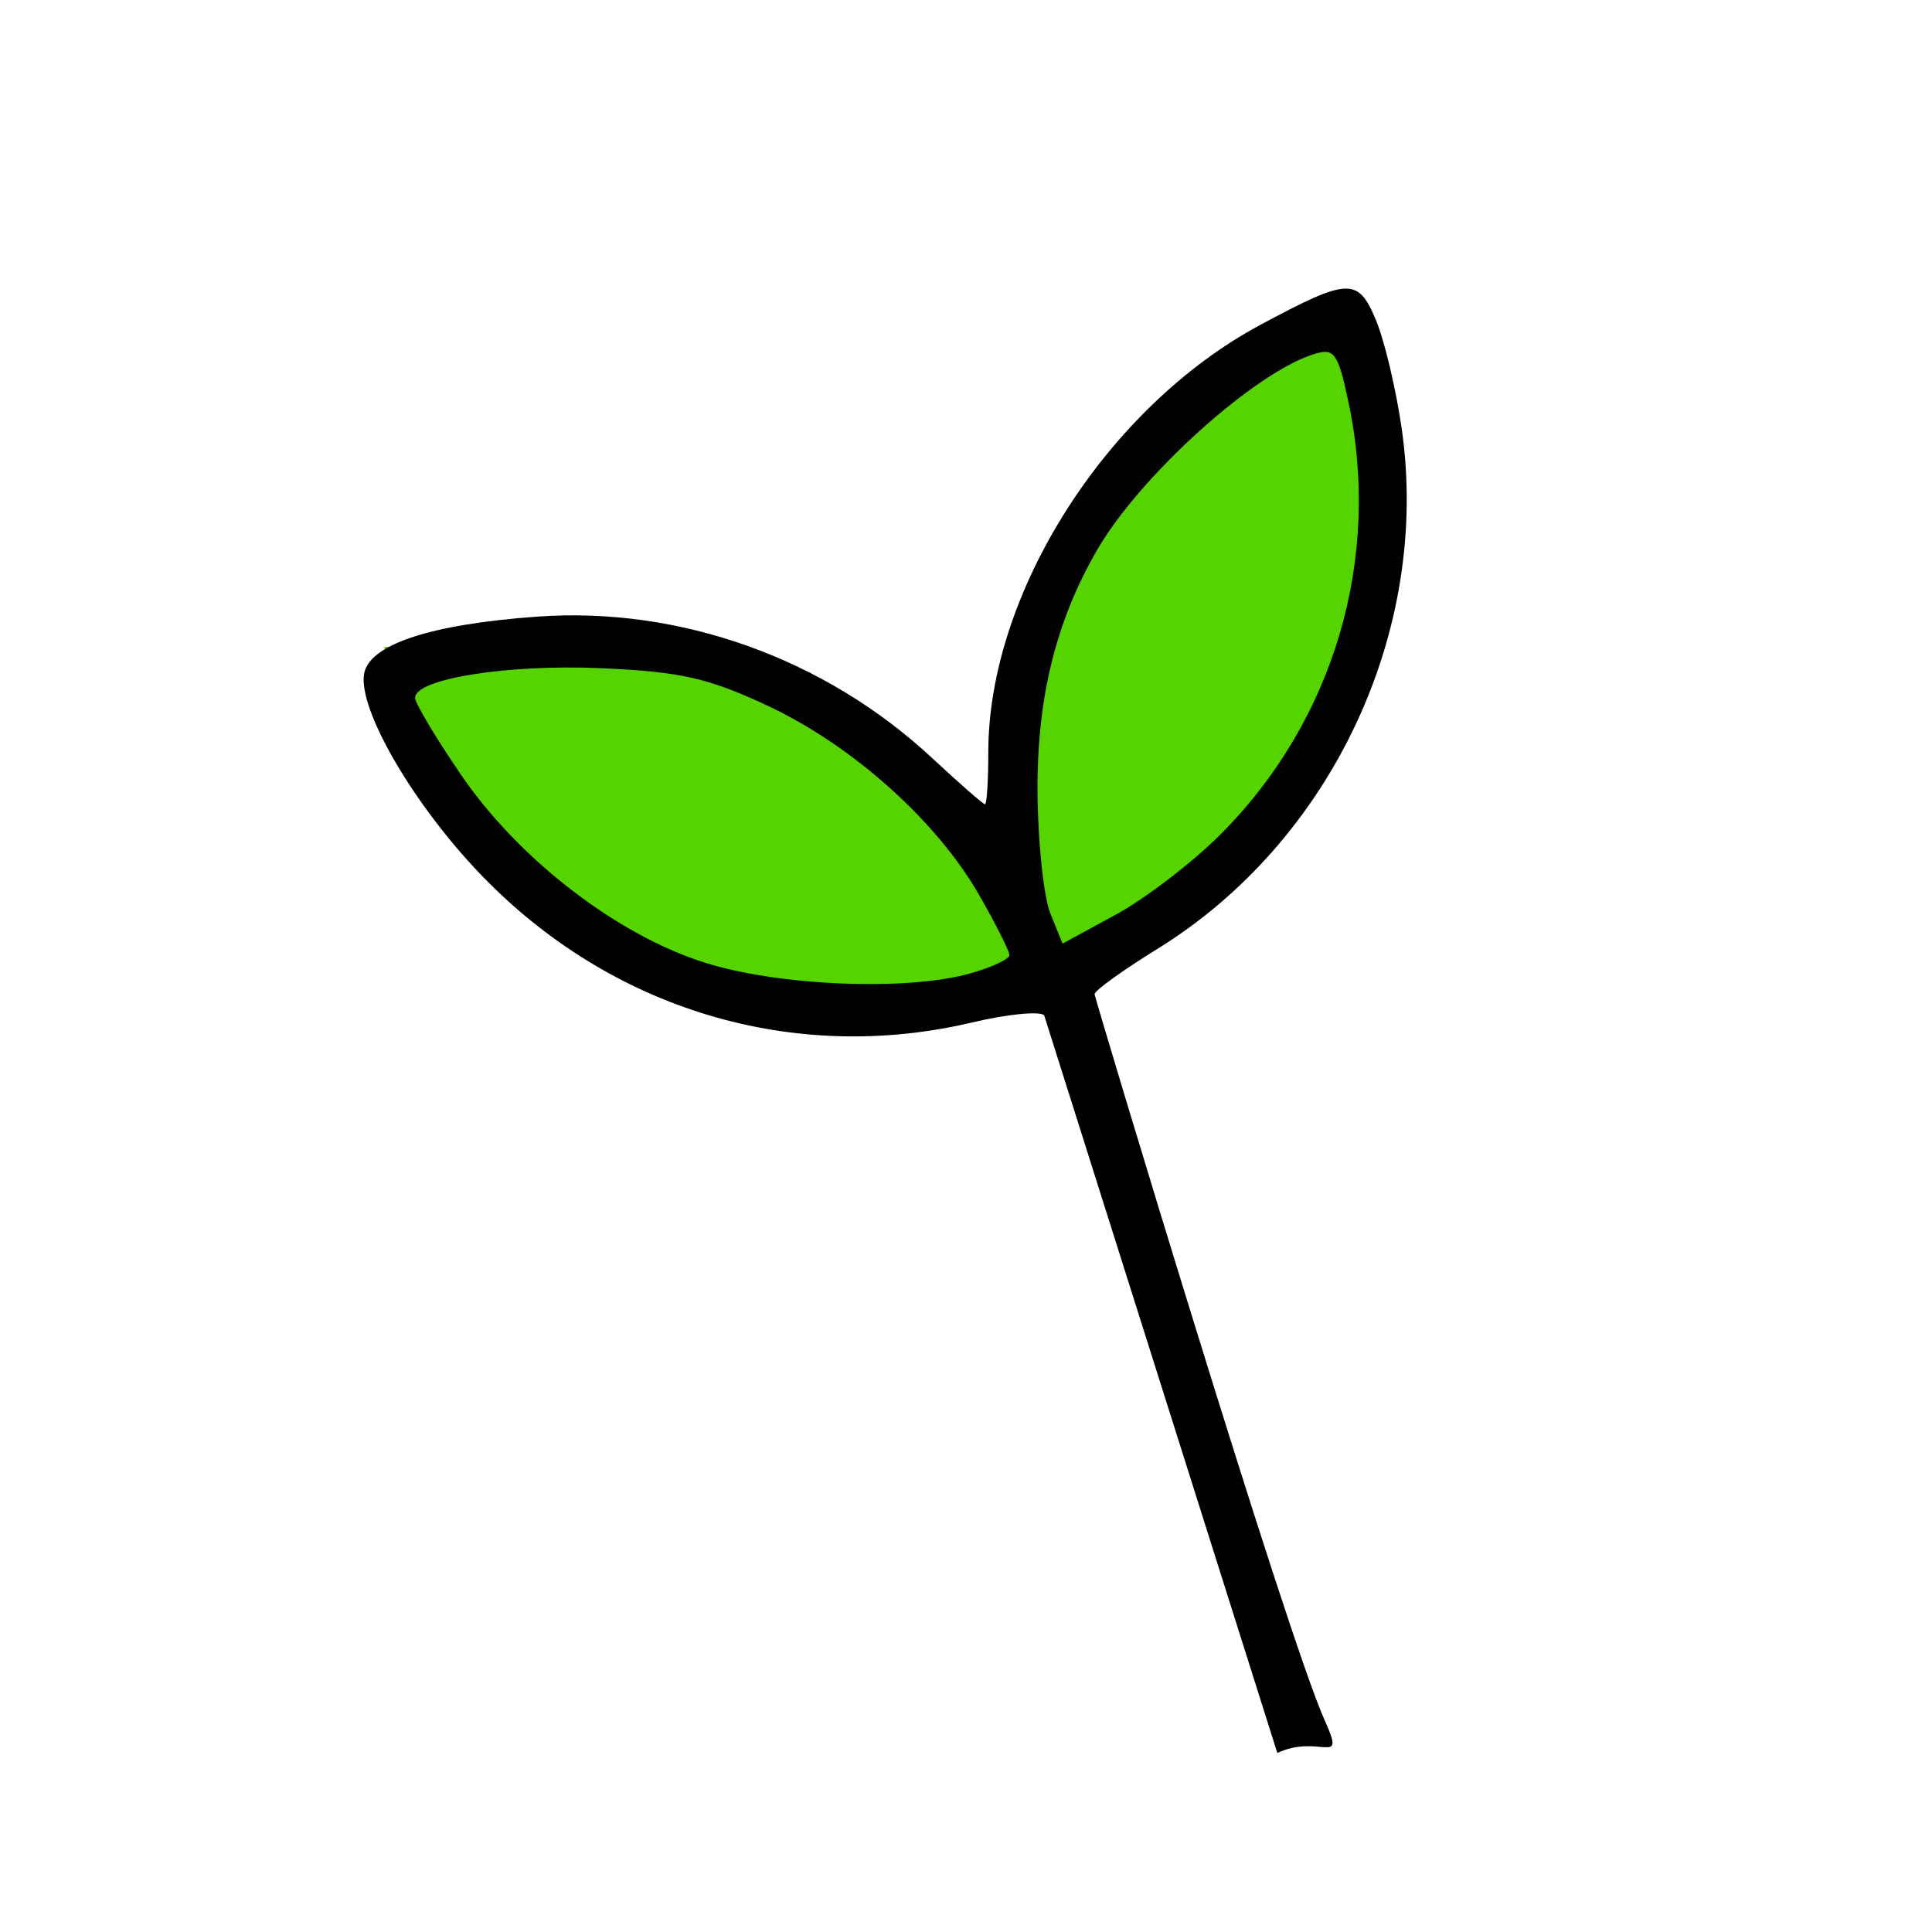
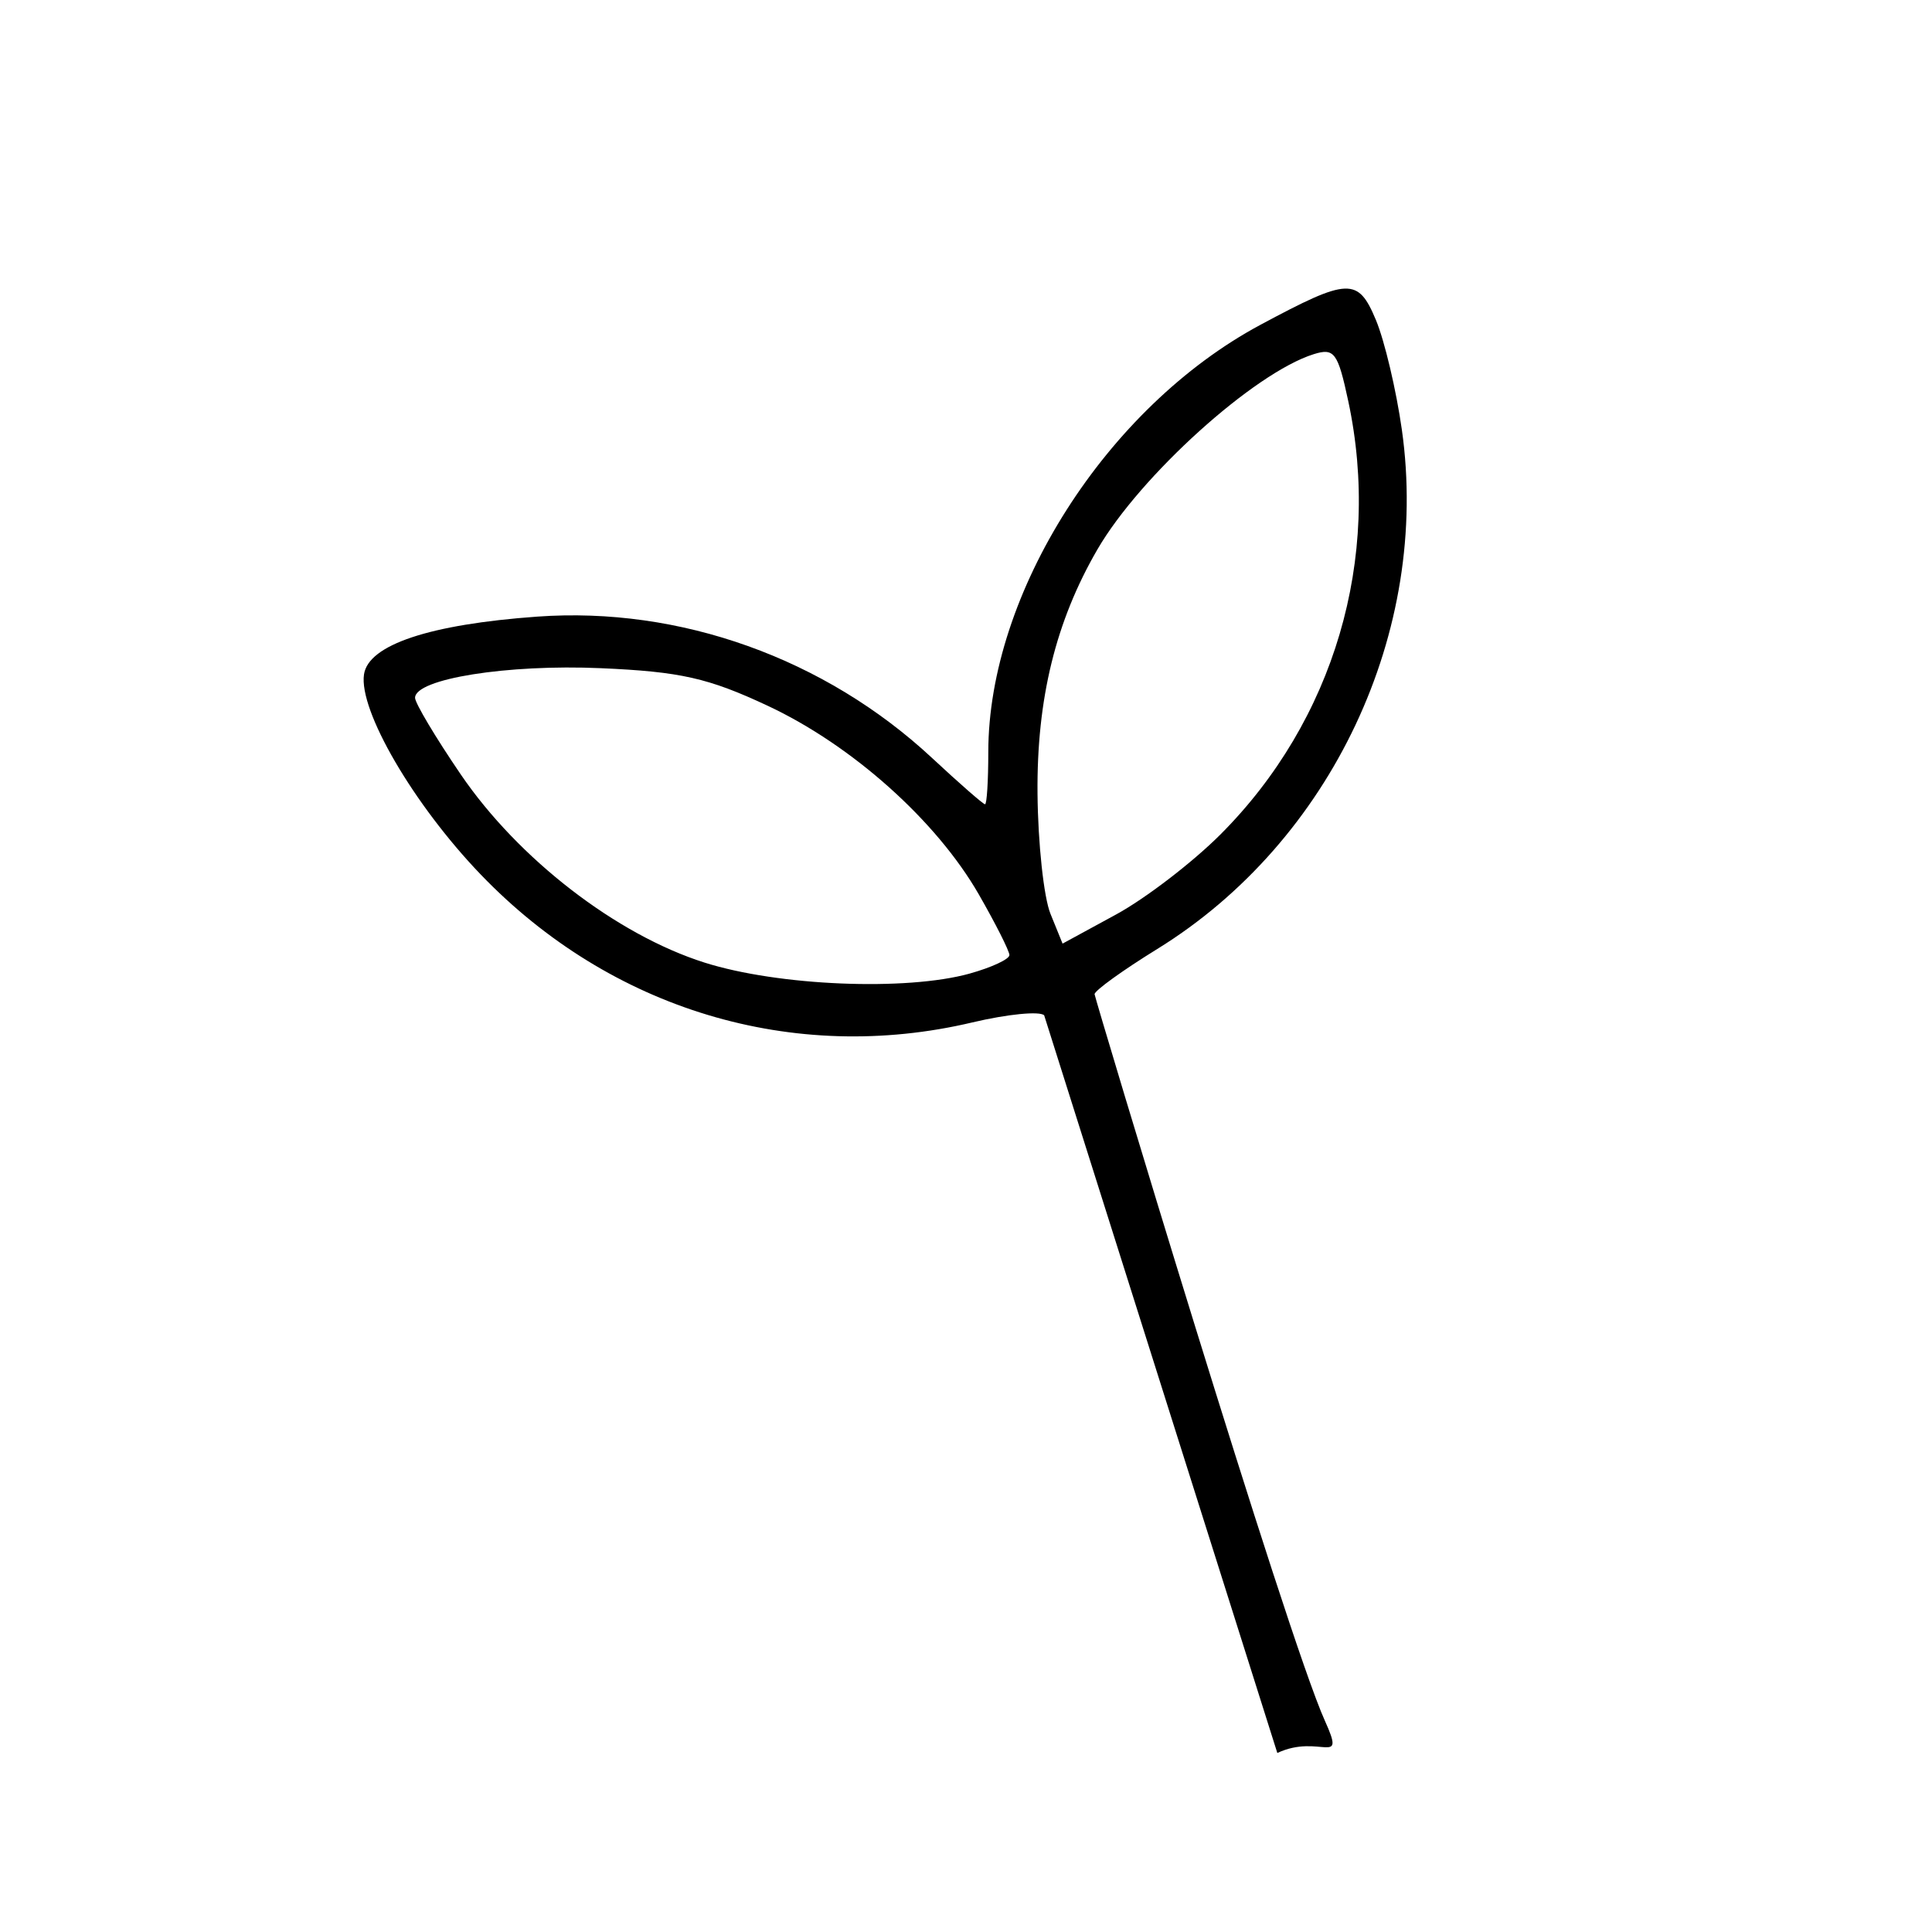
<svg xmlns="http://www.w3.org/2000/svg" xmlns:ns1="http://sodipodi.sourceforge.net/DTD/sodipodi-0.dtd" xmlns:ns2="http://www.inkscape.org/namespaces/inkscape" version="1.1" id="svg1" width="182" height="182" viewBox="0 0 182 182" ns1:docname="favicon.svg" ns2:version="1.3.2 (091e20ef0f, 2023-11-25)">
  <defs id="defs1" />
  <ns1:namedview id="namedview1" pagecolor="#ffffff" bordercolor="#000000" borderopacity="0.25" ns2:showpageshadow="2" ns2:pageopacity="0.0" ns2:pagecheckerboard="0" ns2:deskcolor="#d1d1d1" ns2:zoom="1.6514684" ns2:cx="85.378564" ns2:cy="97.186237" ns2:window-width="1366" ns2:window-height="699" ns2:window-x="0" ns2:window-y="0" ns2:window-maximized="1" ns2:current-layer="g1" />
  <g ns2:groupmode="layer" ns2:label="Image" id="g1" transform="translate(-27.43,-26.983)">
-     <rect style="fill:#ffffff;stroke:none;stroke-width:0.748;stroke-linecap:square;stroke-miterlimit:1;stroke-dasharray:none" id="rect2" width="182" height="182" x="27.43" y="26.983" />
    <g id="g2" transform="translate(1.61,-1.188)">
-       <path id="rect1" style="fill:#55d400;stroke-width:0.236;stroke-linecap:square;stroke-miterlimit:1" d="m 61.968,89.117 28.685,0.328 20.914,11.824 12.657,20.38 -28.173,0.56 -23.395,-12.405 z" ns1:nodetypes="ccccccc" />
-       <path id="rect1-3" style="fill:#55d400;stroke-width:0.236;stroke-linecap:square;stroke-miterlimit:1" d="m 150.863,56.63 -21.266,19.253 -7.829,22.714 4.024,23.65 21.472,-18.248 9.302,-24.792 z" ns1:nodetypes="ccccccc" />
      <path style="fill:#000000" d="m 124.184,123.816 c -0.421,-0.413 -3.465,-0.111 -6.765,0.669 -16.861,3.988 -34.081,-1.195 -46.321,-13.941 -6.327,-6.588 -11.494,-15.451 -10.988,-18.845 0.415,-2.787 6.188,-4.712 16.309,-5.44 13.459,-0.968 27.118,3.924 37.219,13.33 2.568,2.391 4.806,4.347 4.975,4.347 0.169,0 0.307,-2.203 0.307,-4.895 0,-15.002 11.142,-32.501 25.646,-40.277 8.299,-4.45 9.182,-4.485 10.873,-0.438 0.813,1.946 1.911,6.592 2.44,10.324 2.693,19 -6.627,38.785 -23.043,48.919 -3.254,2.008 -5.91,3.925 -5.904,4.259 0.007,0.334 18.031,60.336 21.705,68.465 2.012,4.452 -0.484,1.14 -4.49,3.013 z m -7.015,-3.933 c 2.062,-0.573 3.746,-1.358 3.741,-1.744 -0.005,-0.387 -1.3,-2.953 -2.878,-5.703 -3.987,-6.949 -11.935,-14.054 -19.889,-17.778 -5.602,-2.623 -8.224,-3.214 -15.723,-3.542 -8.813,-0.386 -17.5,1.002 -17.5,2.795 0,0.494 1.936,3.739 4.303,7.211 5.424,7.96 14.674,15.1 22.964,17.727 6.946,2.201 18.989,2.7 24.984,1.035 z m 23.607,-13.09 c 10.717,-10.717 15.232,-26.019 12.052,-40.846 -0.979,-4.566 -1.312,-5.018 -3.25,-4.412 -5.609,1.755 -16.35,11.452 -20.382,18.401 -3.926,6.767 -5.719,14.08 -5.639,23 0.042,4.675 0.59,9.766 1.218,11.313 l 1.142,2.813 5.036,-2.741 c 2.77,-1.508 7.19,-4.895 9.823,-7.528 z" id="path1" ns1:nodetypes="cssssssssssscsccscssssssscssssscsc" />
    </g>
  </g>
</svg>